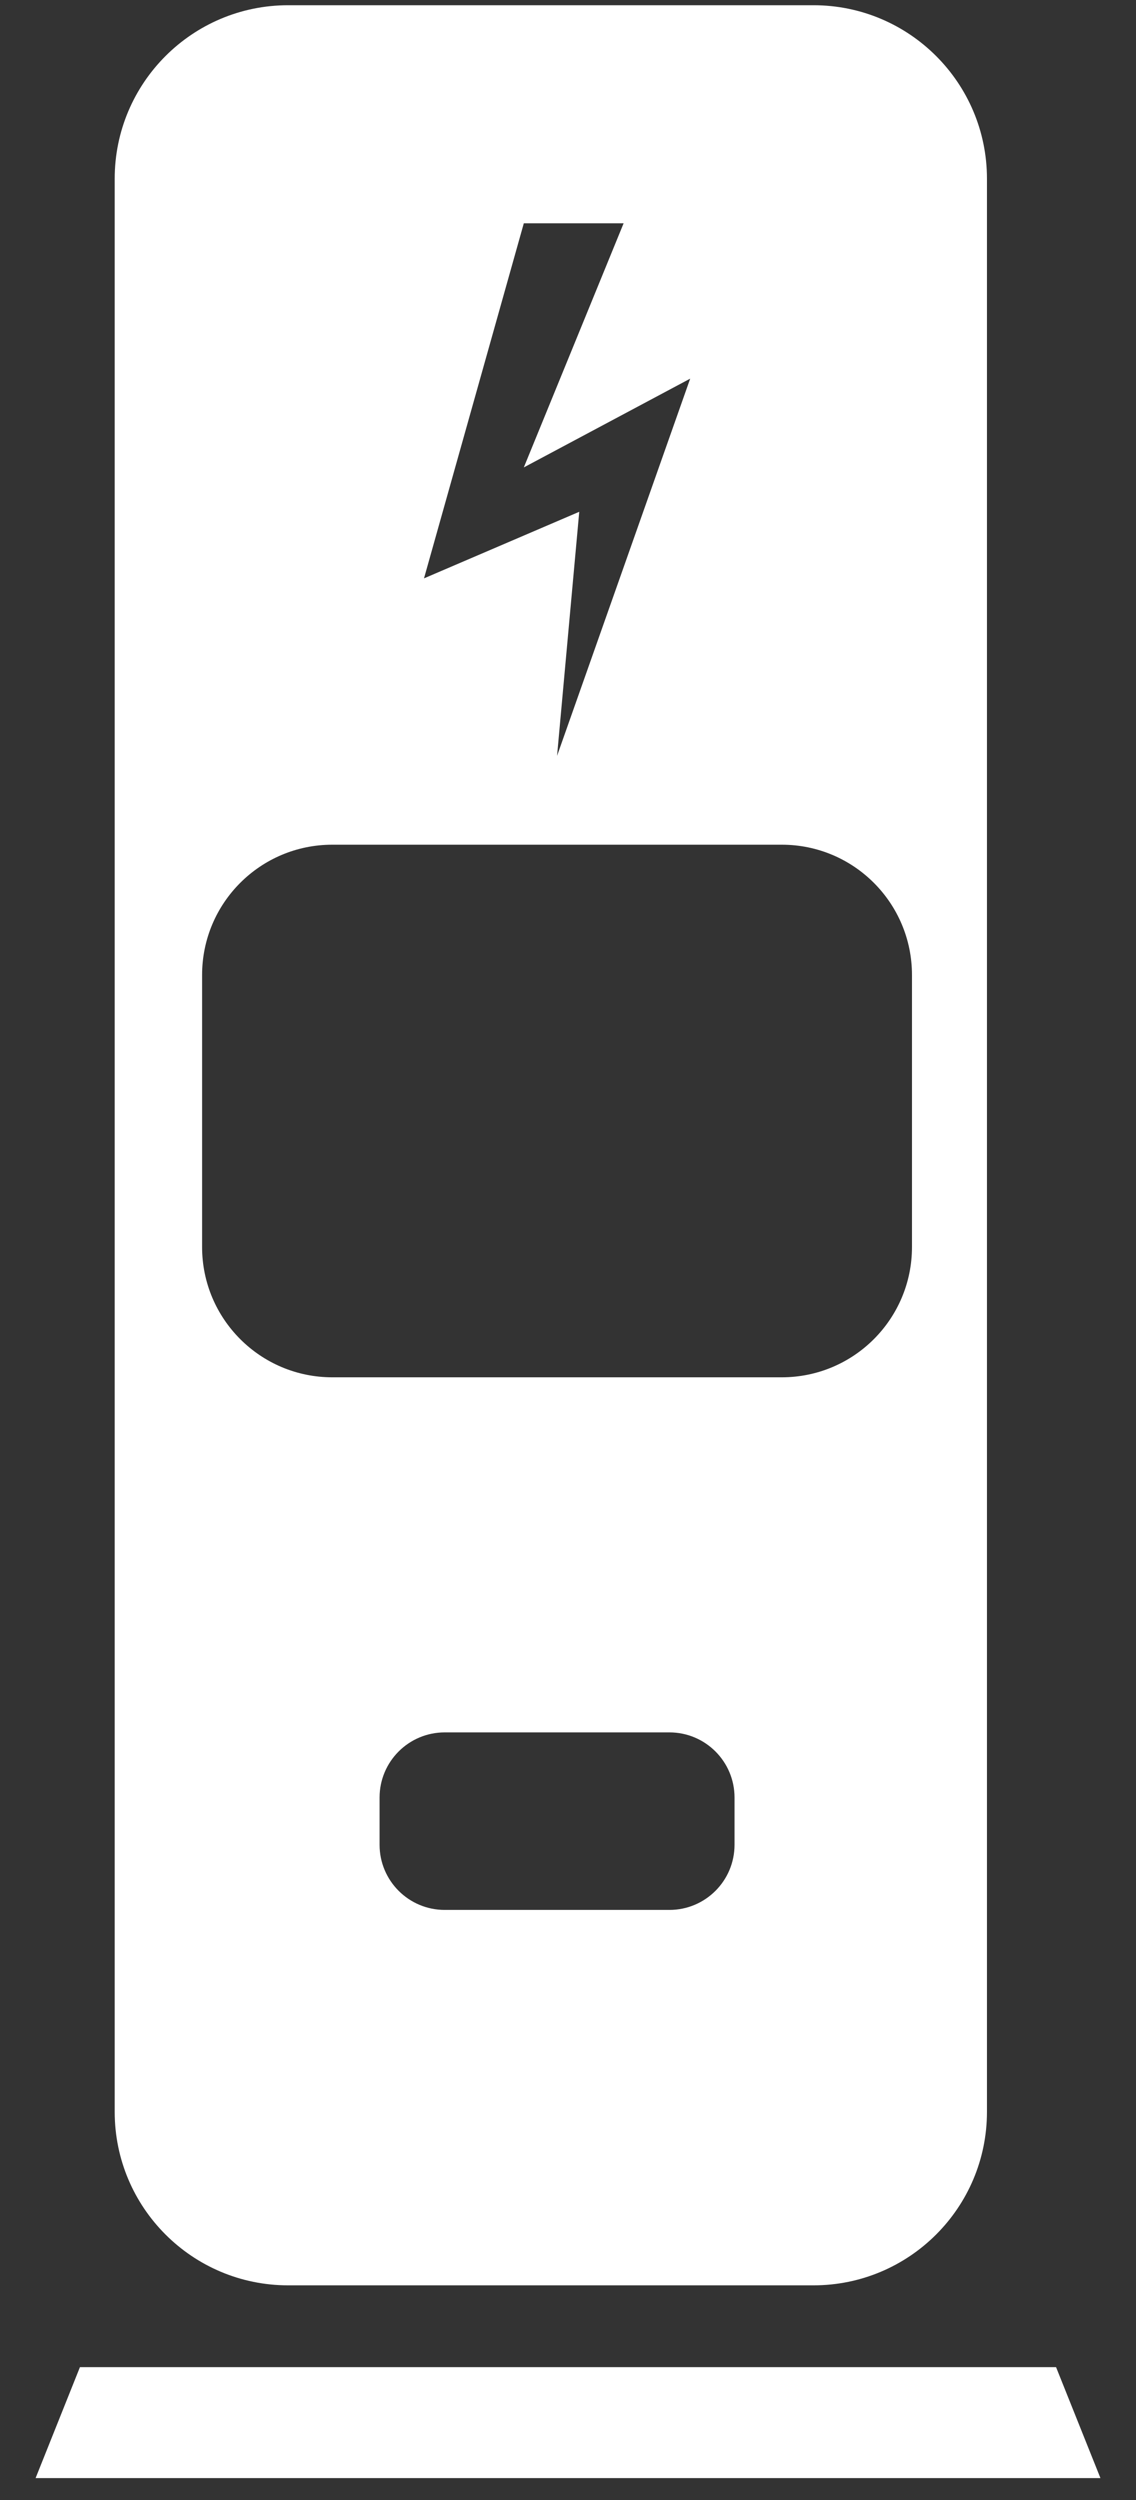
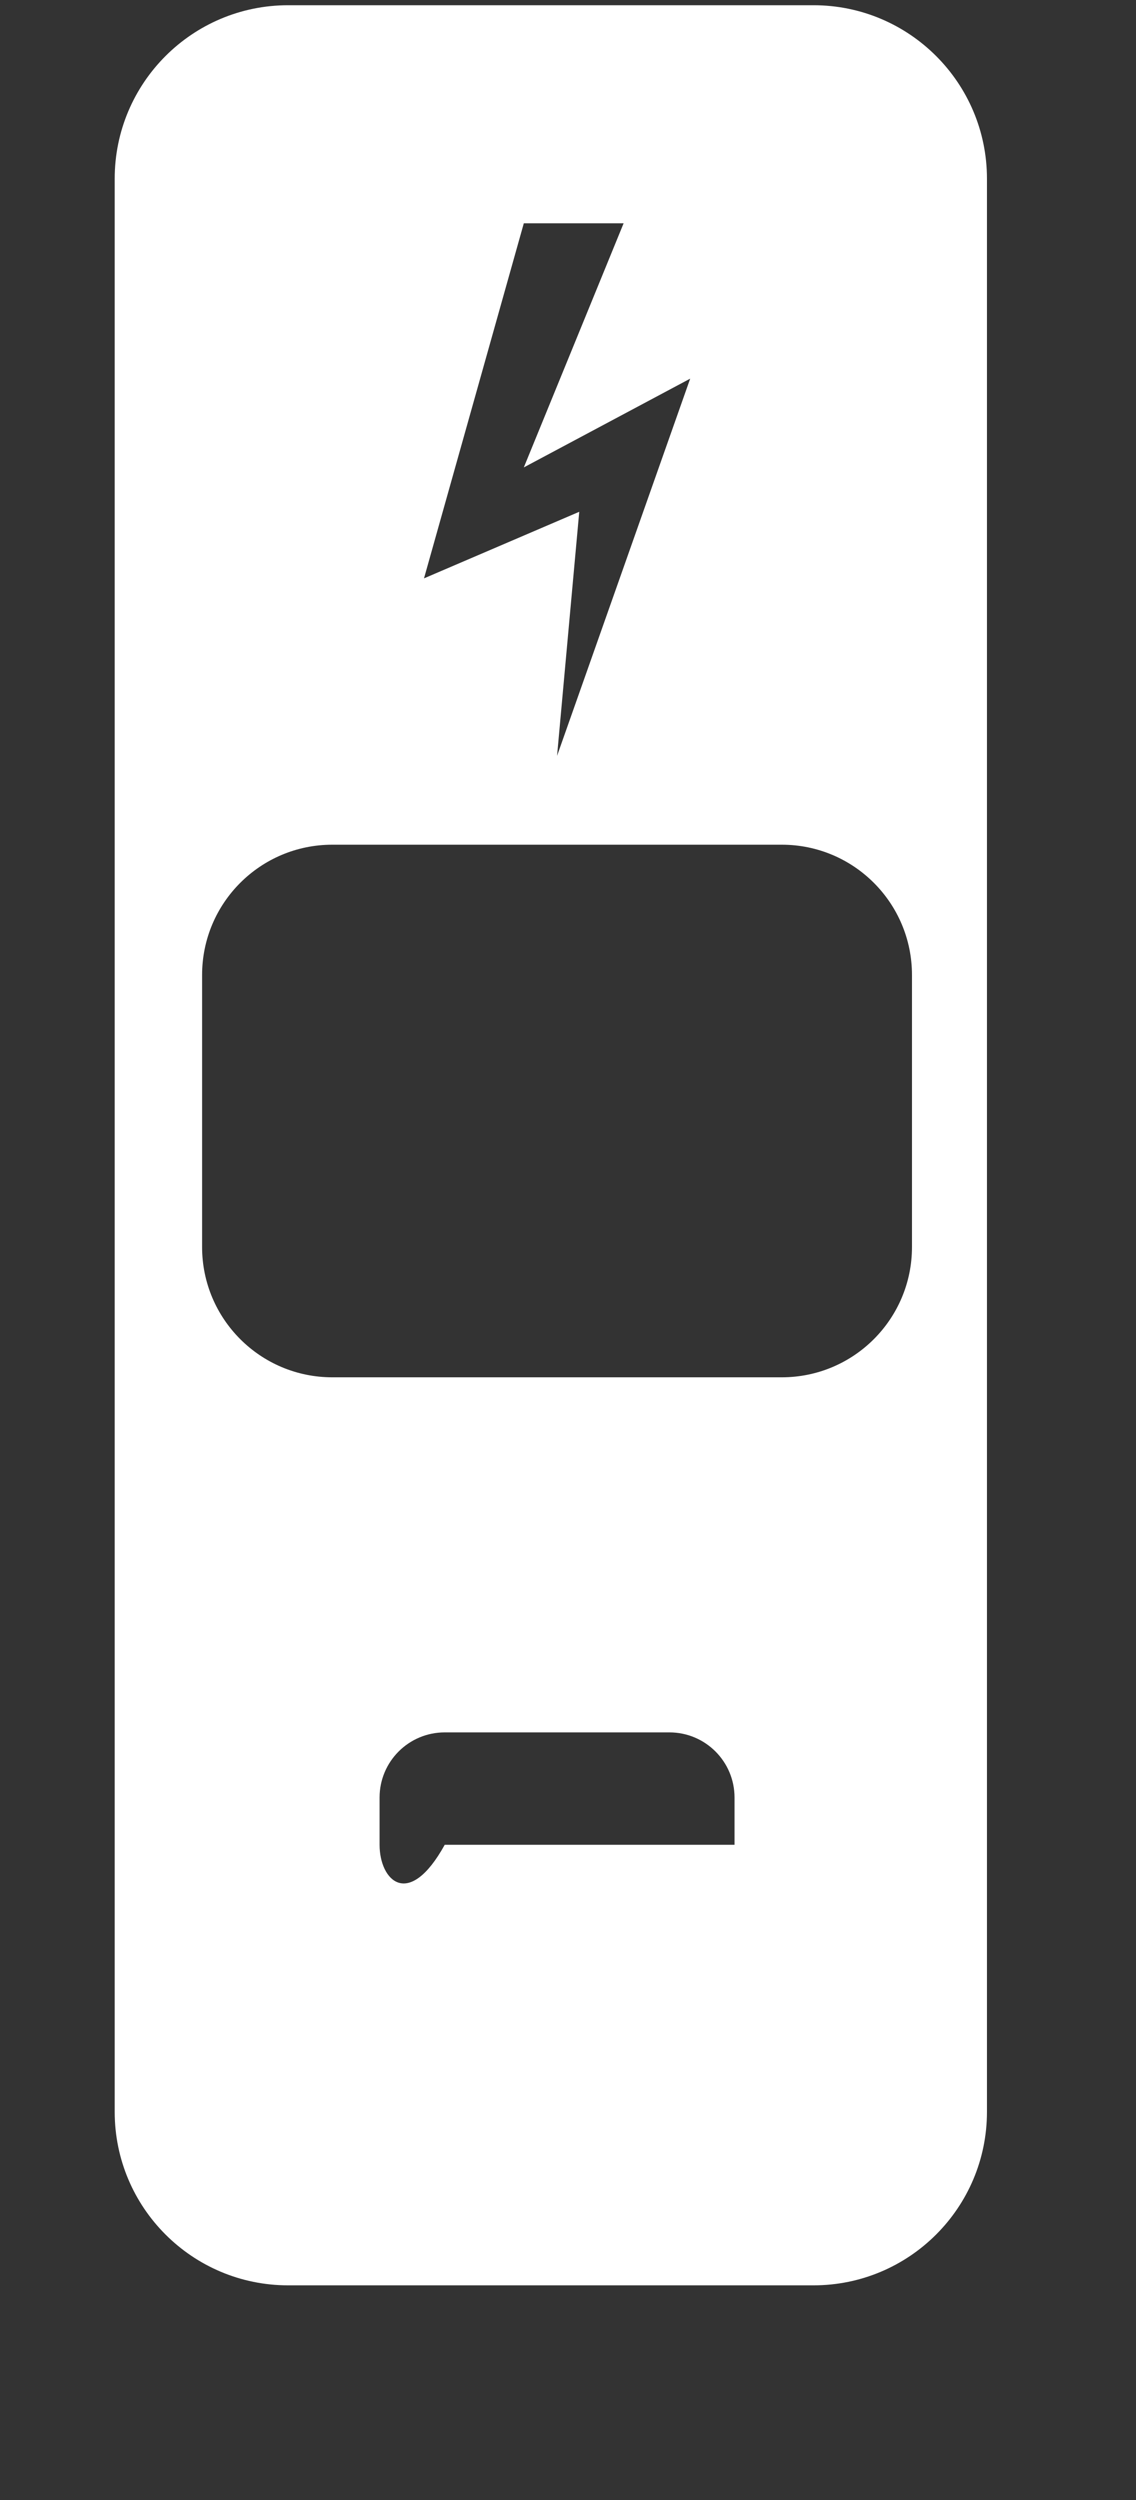
<svg xmlns="http://www.w3.org/2000/svg" width="30" height="66" viewBox="0 0 30 66" fill="none">
  <rect x="0" y="0" width="30" height="66" fill="#333333" stroke="none" />
-   <path fill-rule="evenodd" clip-rule="evenodd" d="M7.61 0.138H21.483C24.012 0.138 26.064 2.189 26.064 4.719V55.752C26.064 58.282 24.012 60.333 21.483 60.333H7.61C5.08 60.333 3.029 58.282 3.029 55.752V4.719C3.029 2.189 5.08 0.138 7.61 0.138ZM14.711 19.955L18.227 9.996L13.833 12.34L16.469 5.895H13.833L11.197 15.269L15.297 13.511L14.711 19.955ZM8.776 22.3H20.645C22.545 22.3 24.084 23.839 24.084 25.739V32.922C24.084 34.821 22.545 36.361 20.645 36.361H8.776C6.877 36.361 5.337 34.821 5.337 32.922V25.739C5.337 23.839 6.877 22.3 8.776 22.3ZM11.745 45.735H17.678C18.628 45.735 19.398 46.505 19.398 47.455V48.702C19.398 49.652 18.628 50.422 17.678 50.422H11.745C10.794 50.422 10.024 49.652 10.024 48.702V47.455C10.024 46.505 10.794 45.735 11.745 45.735Z" fill="white" />
-   <path d="M2.111 62.493H27.889L29.061 65.422H0.94L2.111 62.493Z" fill="white" />
+   <path fill-rule="evenodd" clip-rule="evenodd" d="M7.61 0.138H21.483C24.012 0.138 26.064 2.189 26.064 4.719V55.752C26.064 58.282 24.012 60.333 21.483 60.333H7.61C5.08 60.333 3.029 58.282 3.029 55.752V4.719C3.029 2.189 5.08 0.138 7.61 0.138ZM14.711 19.955L18.227 9.996L13.833 12.34L16.469 5.895H13.833L11.197 15.269L15.297 13.511L14.711 19.955ZM8.776 22.3H20.645C22.545 22.3 24.084 23.839 24.084 25.739V32.922C24.084 34.821 22.545 36.361 20.645 36.361H8.776C6.877 36.361 5.337 34.821 5.337 32.922V25.739C5.337 23.839 6.877 22.3 8.776 22.3ZM11.745 45.735H17.678C18.628 45.735 19.398 46.505 19.398 47.455V48.702H11.745C10.794 50.422 10.024 49.652 10.024 48.702V47.455C10.024 46.505 10.794 45.735 11.745 45.735Z" fill="white" />
</svg>